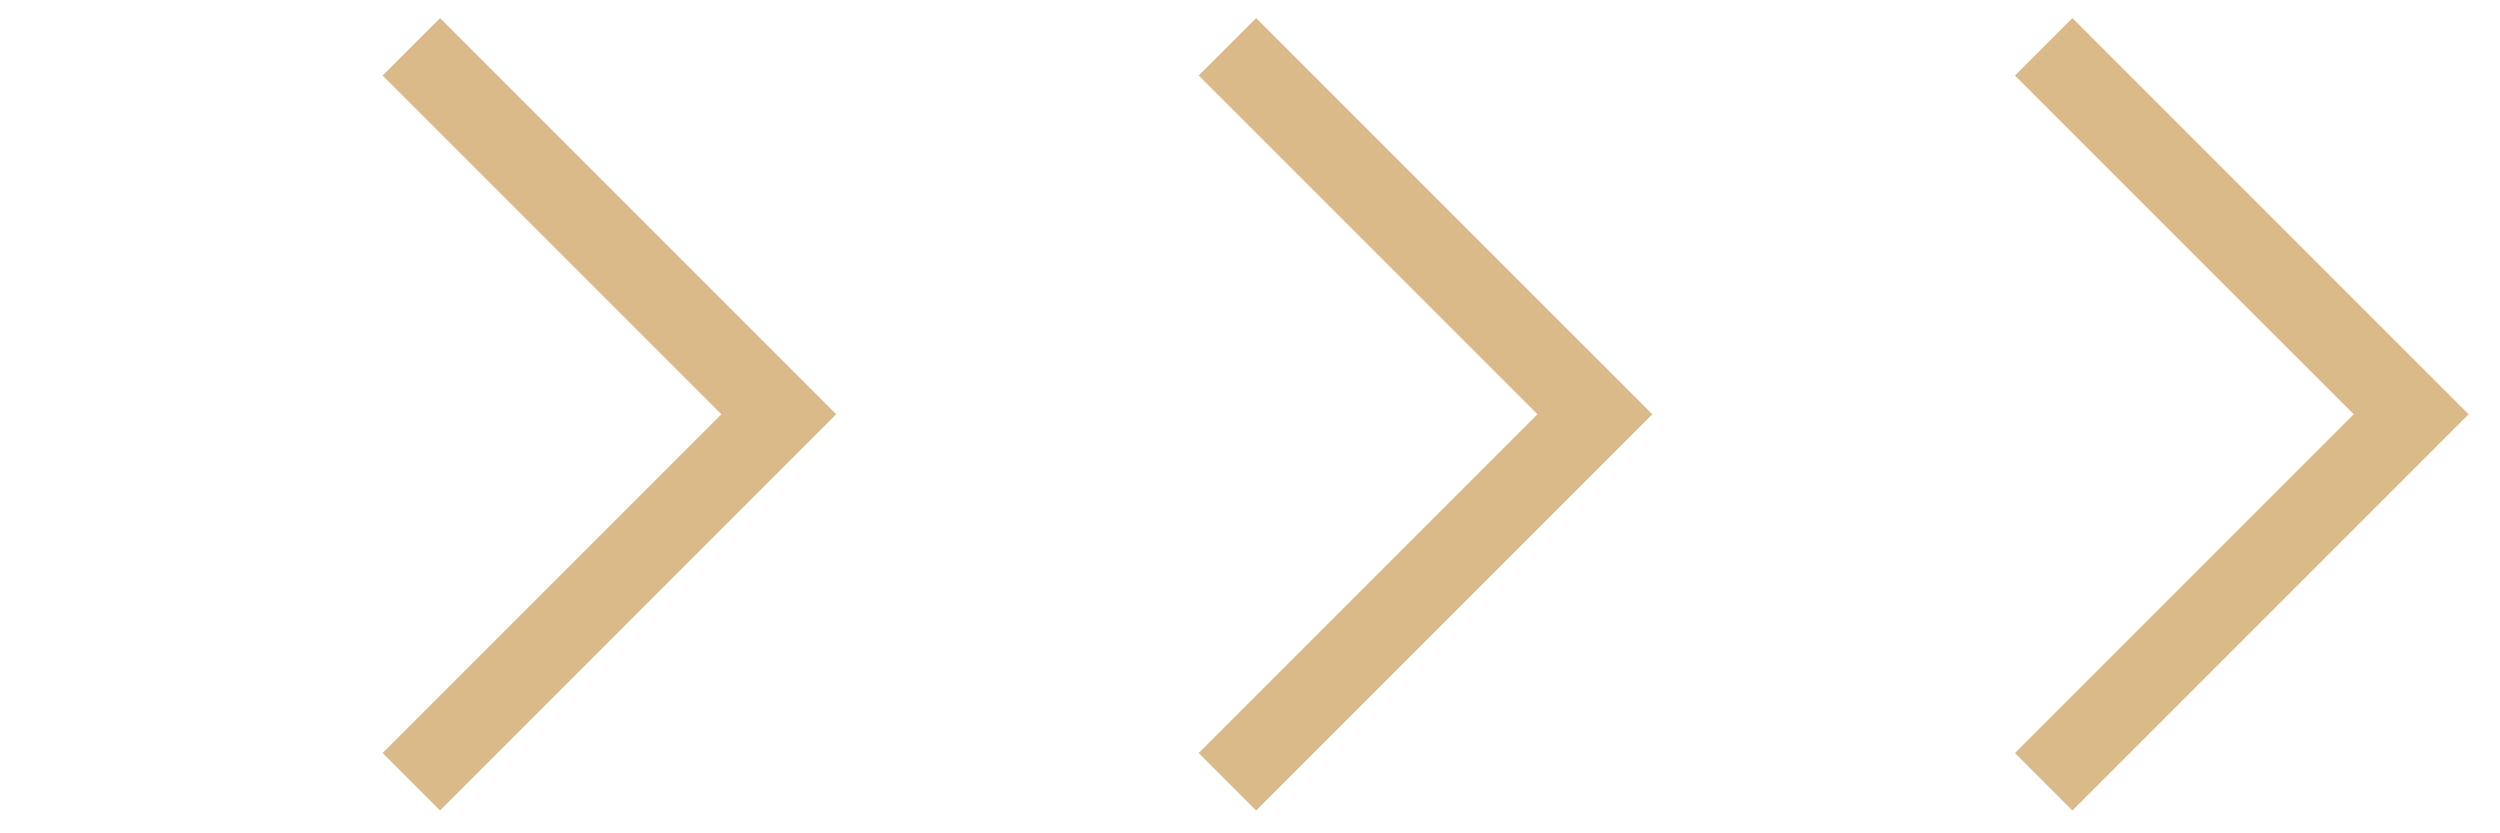
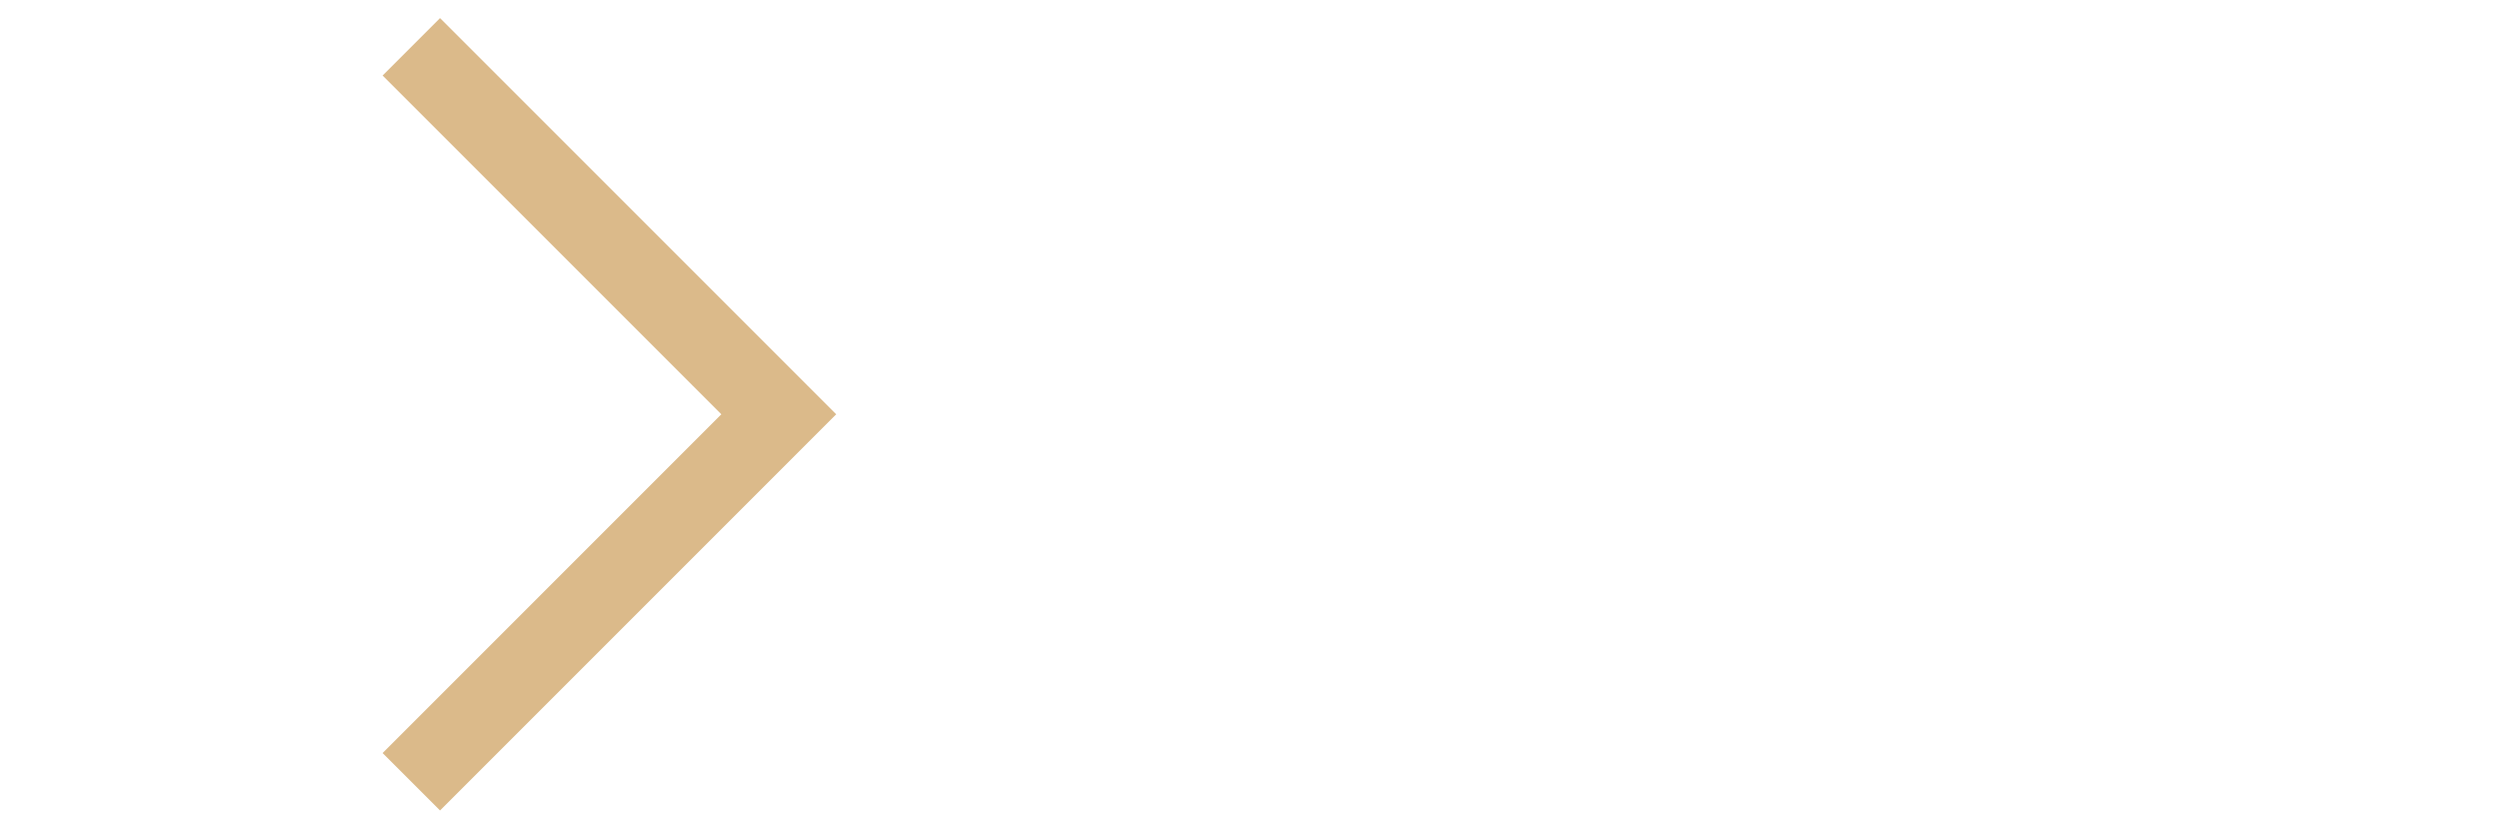
<svg xmlns="http://www.w3.org/2000/svg" width="51" height="17" viewBox="0 0 51 17" fill="none">
-   <path d="M41.691 0.955L49.188 8.451L41.691 15.948" stroke="#DBBA8A" stroke-width="1.657" />
-   <path d="M25.039 0.955L32.536 8.451L25.039 15.948" stroke="#DBBA8A" stroke-width="1.657" />
  <path d="M8.391 0.955L15.887 8.451L8.391 15.948" stroke="#DBBA8A" stroke-width="1.657" />
</svg>